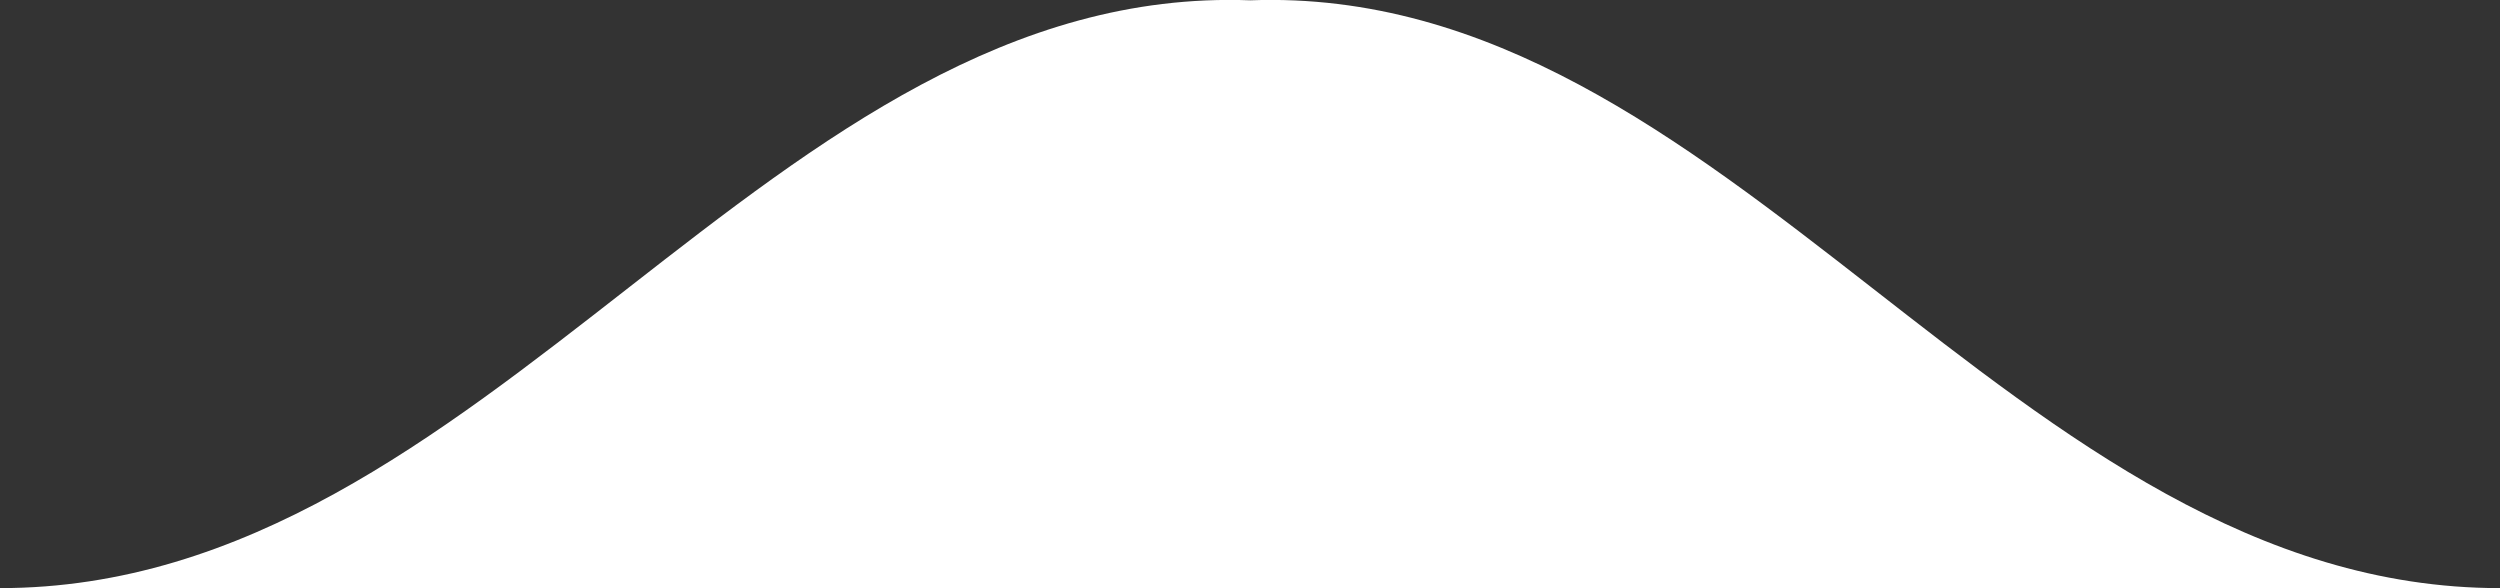
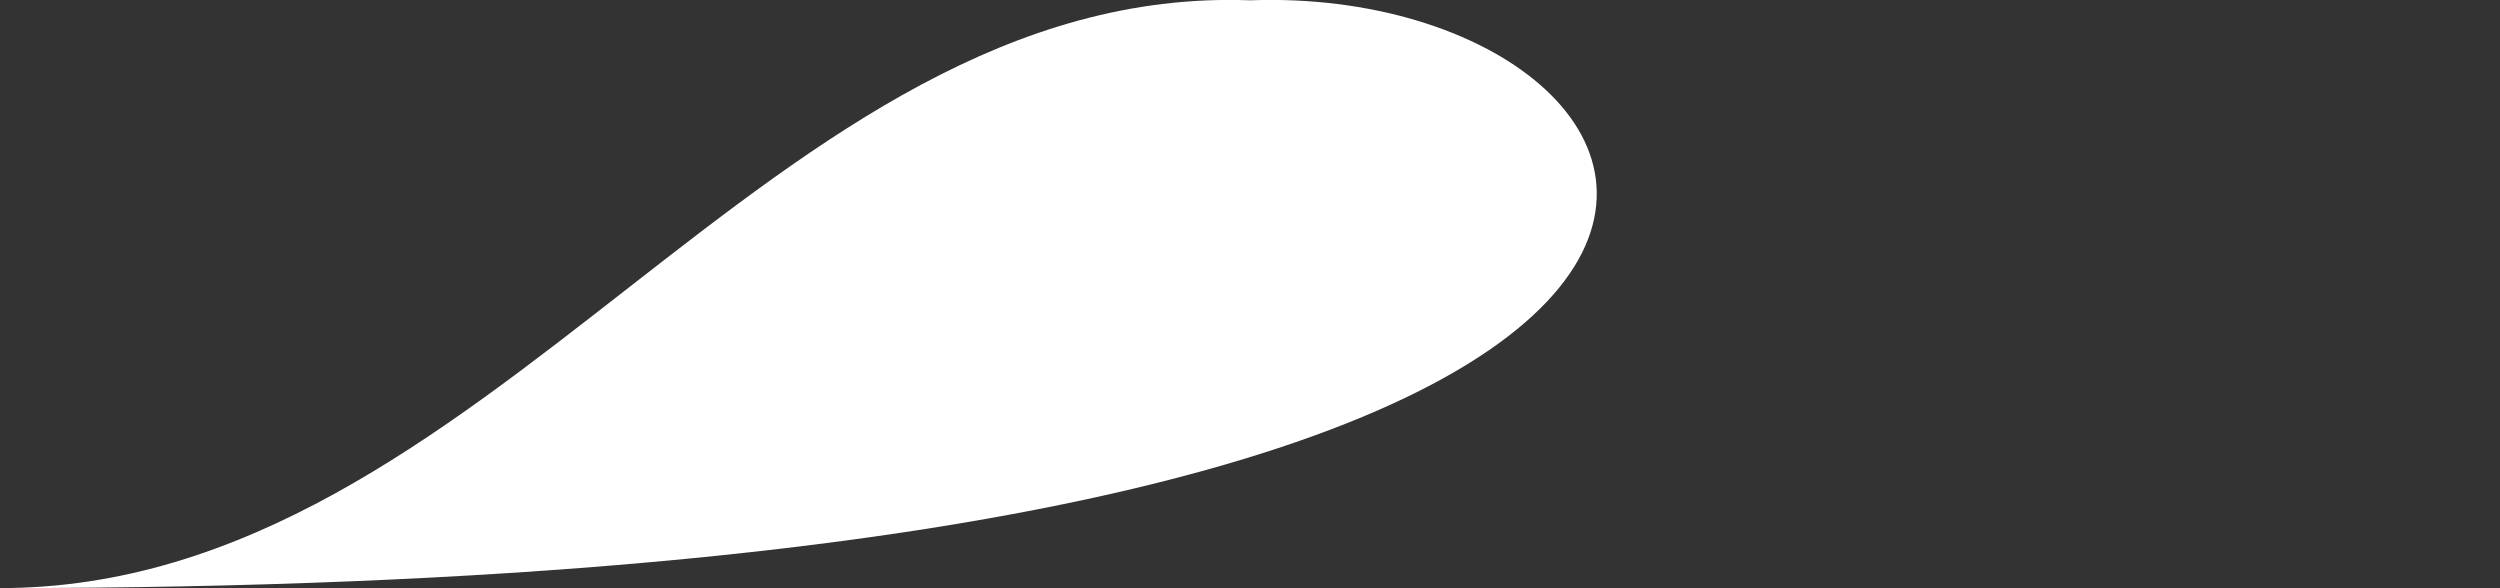
<svg xmlns="http://www.w3.org/2000/svg" preserveAspectRatio="xMidYMid" width="170" height="40" viewBox="0 0 170 40">
  <rect x="0" y="0" width="170" height="40" fill="#333333" stroke="none" />
  <defs>
    <style>
      .cls-1 {
        fill: #fff;
        fill-rule: evenodd;
      }
    </style>
  </defs>
-   <path d="M85.017,0.021 C52.364,-1.186 33.317,39.992 -0.006,39.992 L169.997,39.992 C136.770,39.992 117.632,-1.174 85.017,0.021 Z" class="cls-1" />
+   <path d="M85.017,0.021 C52.364,-1.186 33.317,39.992 -0.006,39.992 C136.770,39.992 117.632,-1.174 85.017,0.021 Z" class="cls-1" />
</svg>